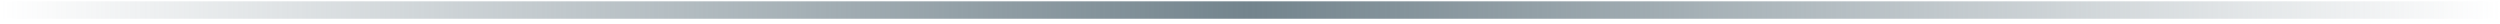
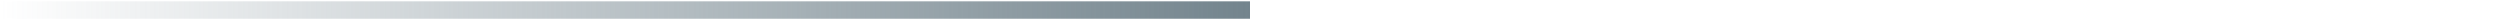
<svg xmlns="http://www.w3.org/2000/svg" width="315" height="3" viewBox="0 0 315 3" fill="none">
  <rect y="2.361" width="2.193" height="157.5" transform="rotate(-90 0 2.361)" fill="url(#paint0_linear_94_4994)" />
-   <rect width="2.193" height="157.5" transform="matrix(4.37114e-08 -1 -1 -4.37114e-08 315 2.361)" fill="url(#paint1_linear_94_4994)" />
  <defs>
    <linearGradient id="paint0_linear_94_4994" x1="1.096" y1="2.361" x2="1.096" y2="159.861" gradientUnits="userSpaceOnUse">
      <stop stop-color="#73848D" stop-opacity="0" />
      <stop offset="1" stop-color="#73848D" />
    </linearGradient>
    <linearGradient id="paint1_linear_94_4994" x1="1.096" y1="0" x2="1.096" y2="157.5" gradientUnits="userSpaceOnUse">
      <stop stop-color="#73848D" stop-opacity="0" />
      <stop offset="1" stop-color="#73848D" />
    </linearGradient>
  </defs>
</svg>